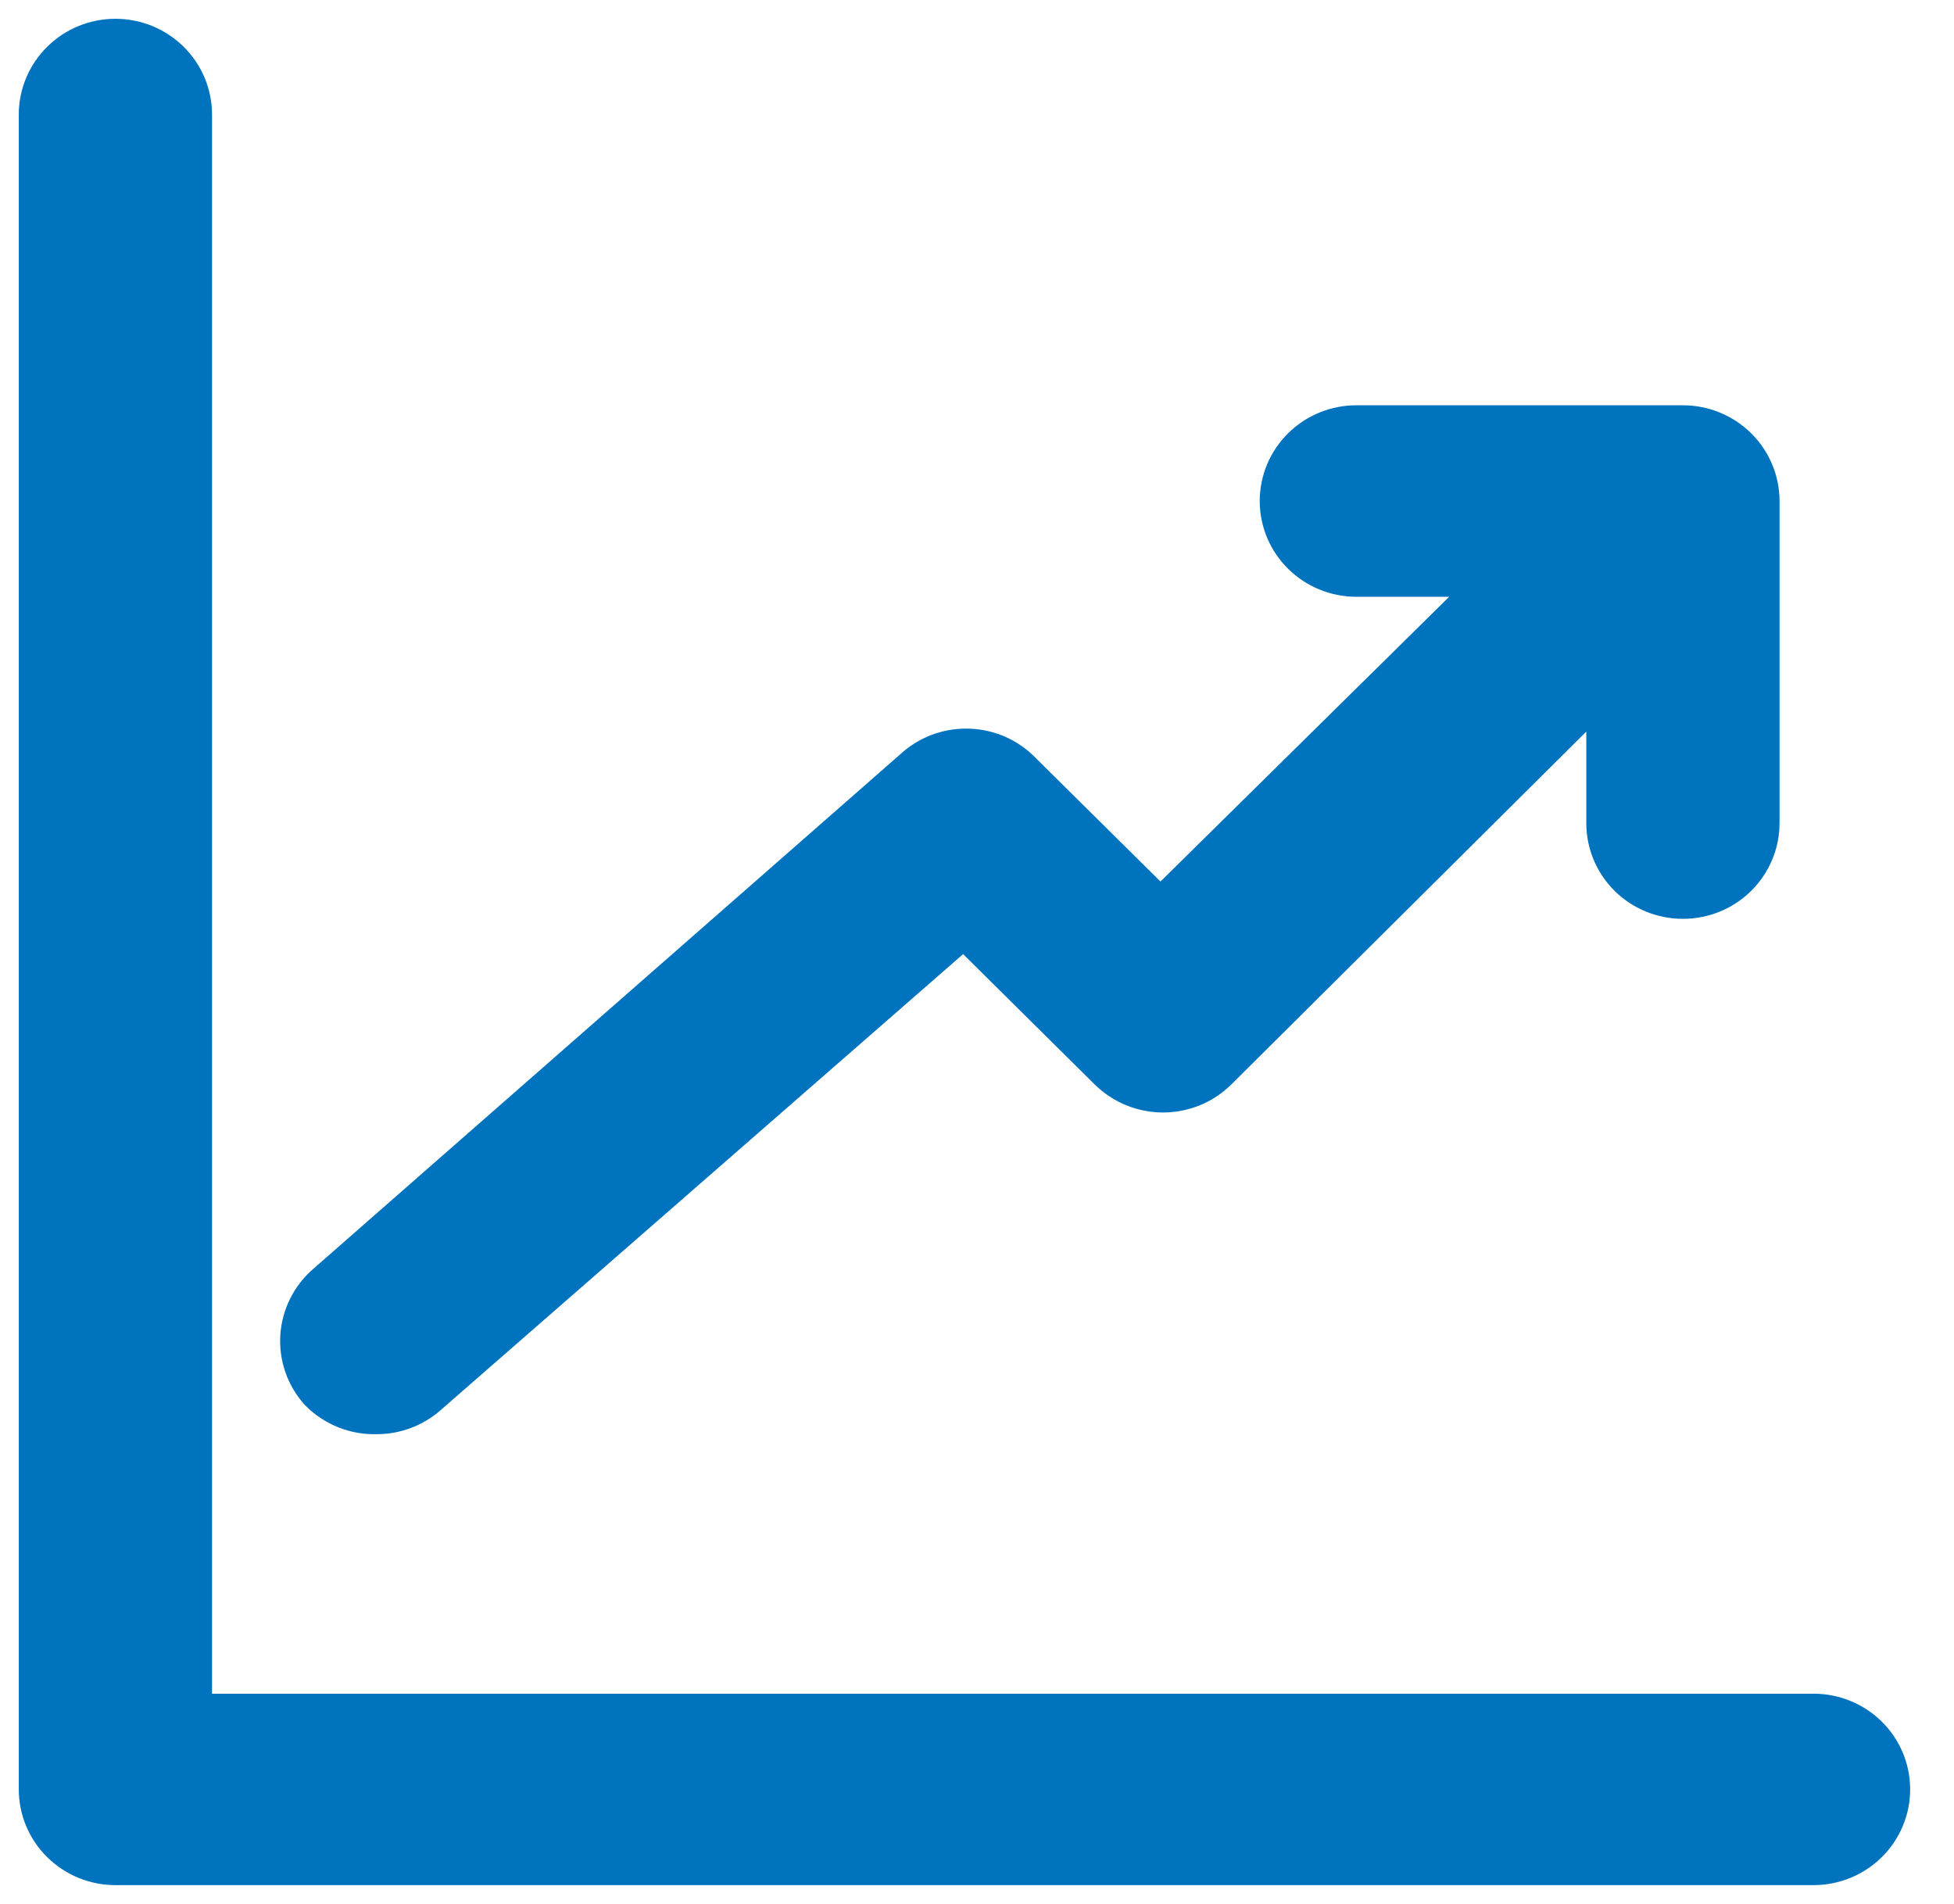
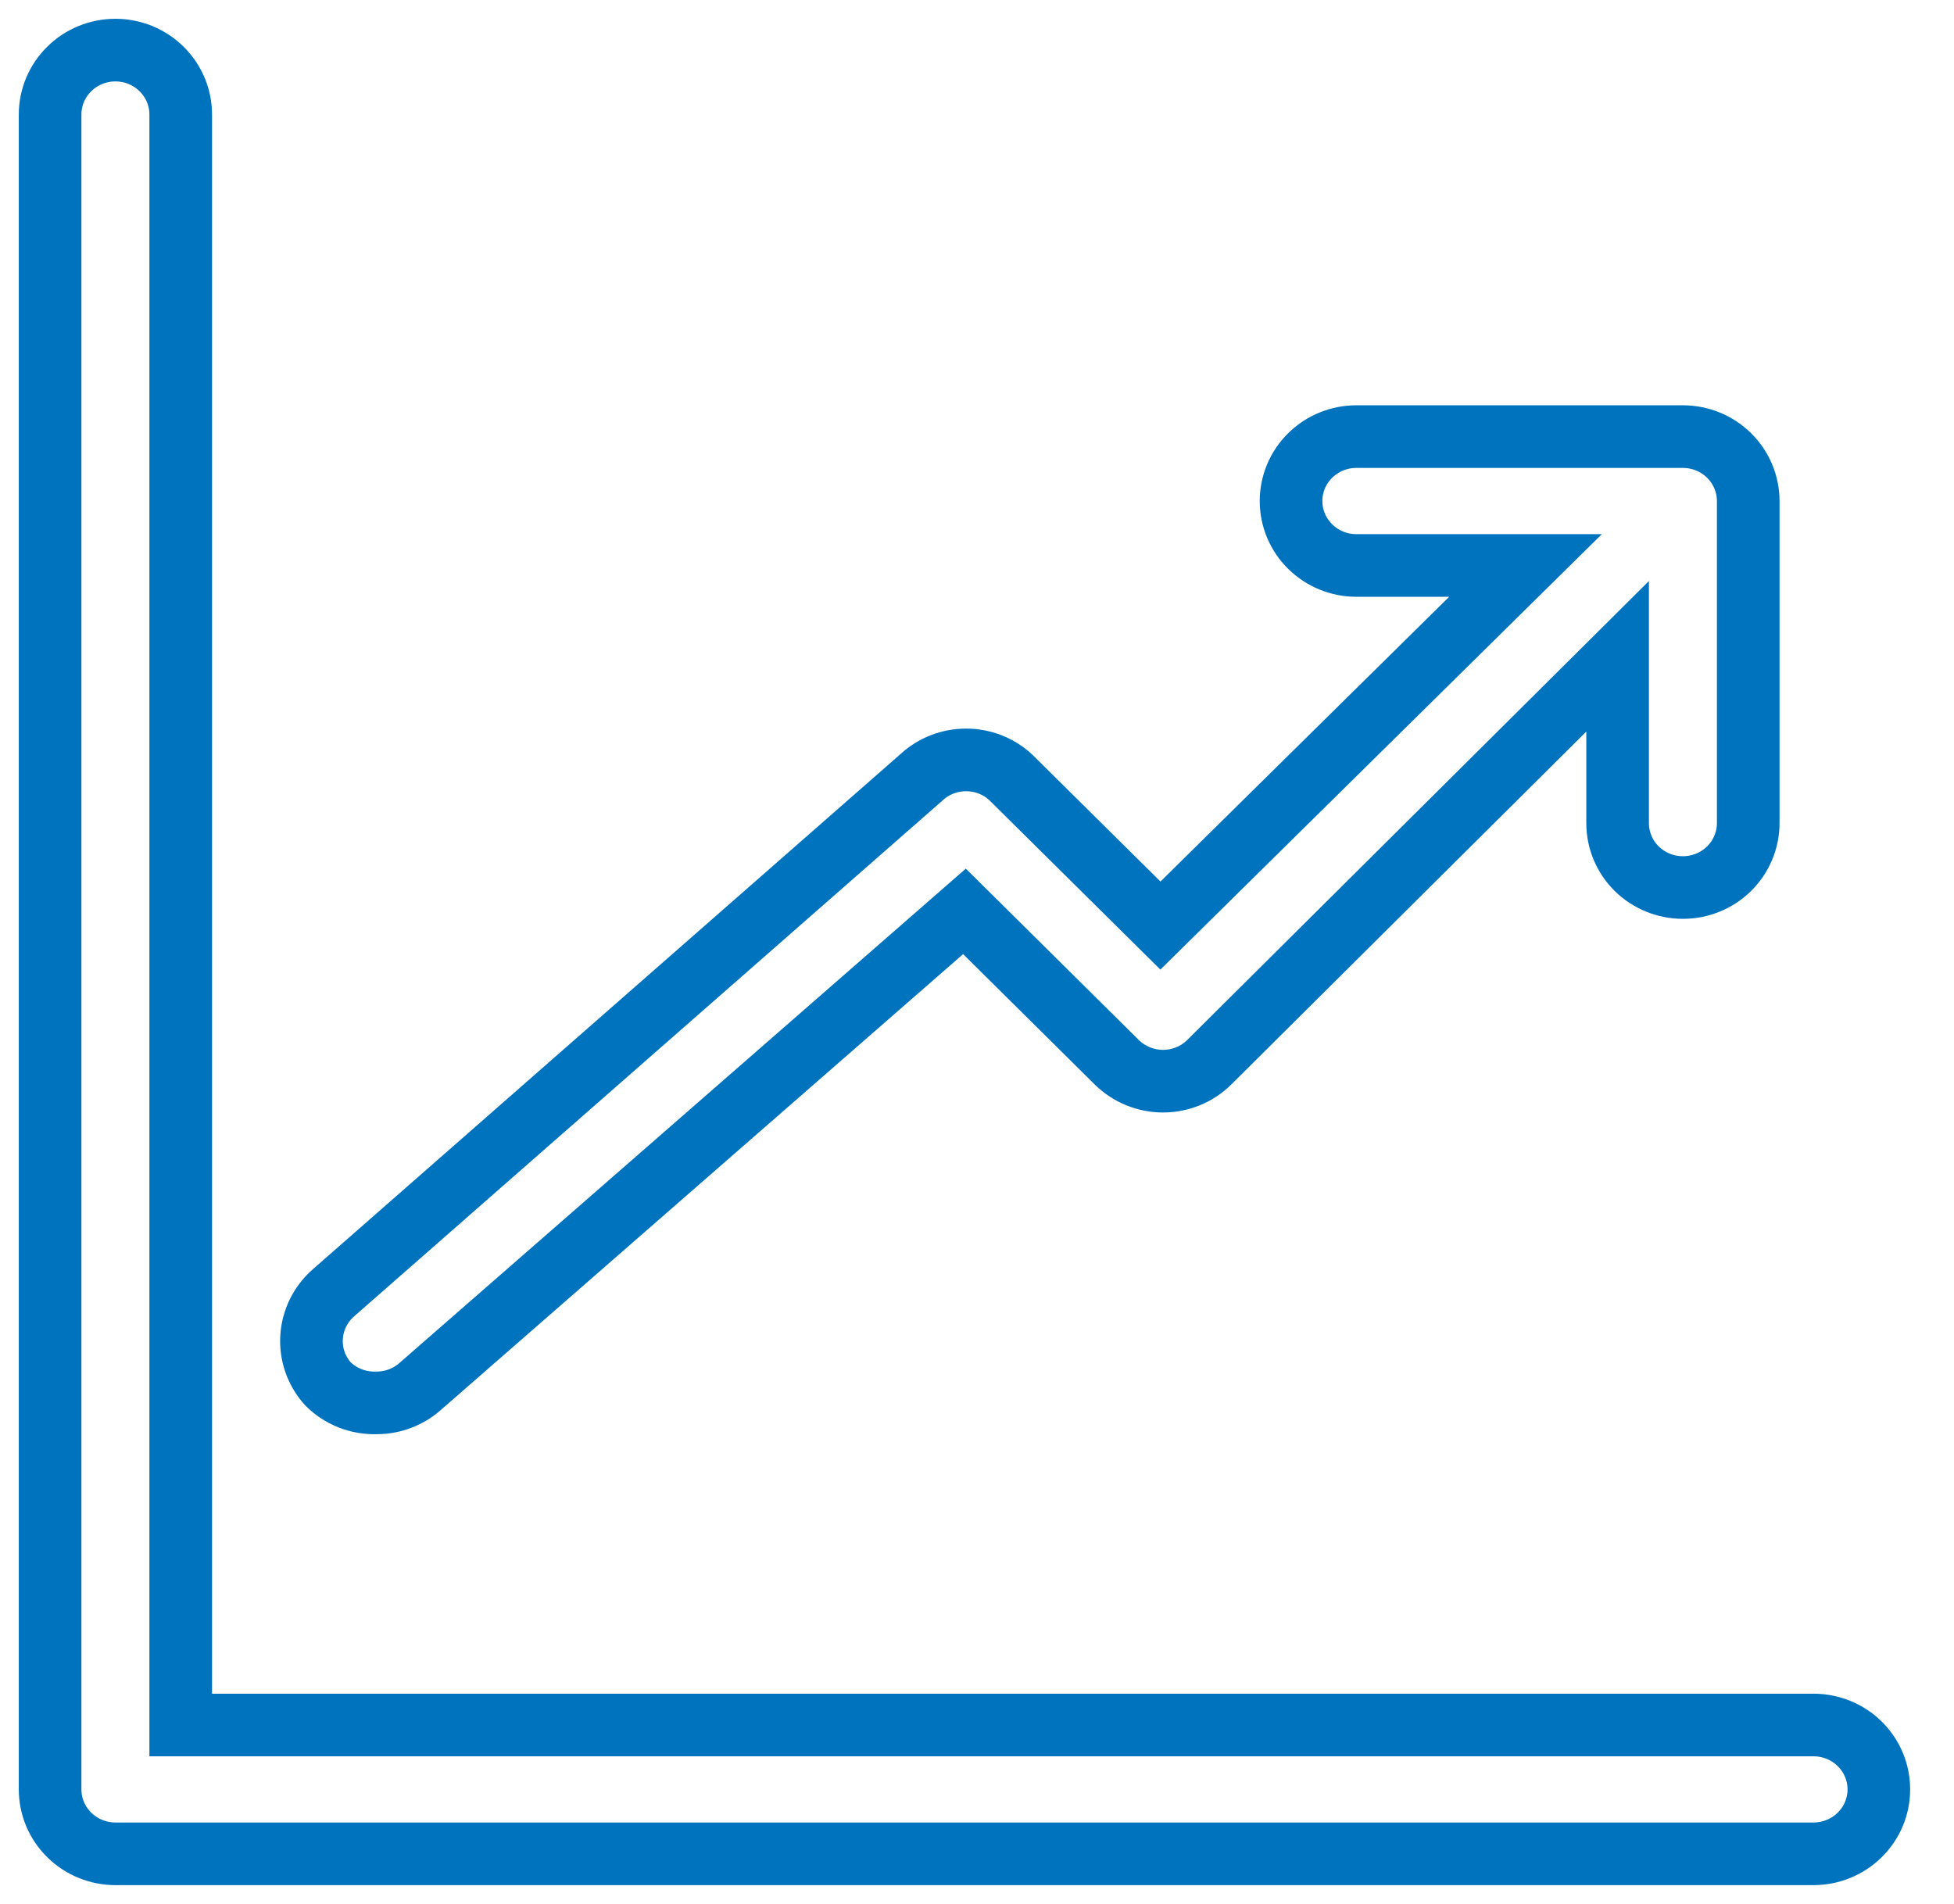
<svg xmlns="http://www.w3.org/2000/svg" width="39" height="38" viewBox="0 0 39 38" fill="none">
-   <path d="M36.196 34.429H3.607V2.286C3.607 1.945 3.47 1.618 3.225 1.377C2.981 1.135 2.649 1 2.304 1C1.958 1 1.626 1.135 1.382 1.377C1.137 1.618 1 1.945 1 2.286V35.714C1 36.055 1.137 36.382 1.382 36.623C1.626 36.864 1.958 37 2.304 37H36.196C36.542 37 36.874 36.864 37.118 36.623C37.363 36.382 37.5 36.055 37.5 35.714C37.5 35.373 37.363 35.046 37.118 34.805C36.874 34.564 36.542 34.429 36.196 34.429Z" fill="#0073BF" />
-   <path d="M7.518 28C7.835 28 8.141 27.885 8.378 27.679L19.25 18.19L22.287 21.199C22.409 21.319 22.553 21.415 22.712 21.48C22.87 21.545 23.041 21.579 23.213 21.579C23.385 21.579 23.555 21.545 23.714 21.48C23.873 21.415 24.017 21.319 24.138 21.199L32.286 13.099V16.429C32.286 16.77 32.423 17.097 32.667 17.338C32.912 17.579 33.244 17.714 33.589 17.714C33.935 17.714 34.267 17.579 34.511 17.338C34.755 17.097 34.893 16.77 34.893 16.429V10C34.893 9.659 34.755 9.332 34.511 9.091C34.267 8.85 33.935 8.714 33.589 8.714H27.071C26.726 8.714 26.394 8.85 26.15 9.091C25.905 9.332 25.768 9.659 25.768 10C25.768 10.341 25.905 10.668 26.15 10.909C26.394 11.15 26.726 11.286 27.071 11.286H30.448L23.161 18.473L20.175 15.516C19.934 15.291 19.614 15.167 19.283 15.167C18.951 15.167 18.631 15.291 18.39 15.516L6.658 25.801C6.399 26.027 6.241 26.344 6.219 26.684C6.197 27.024 6.312 27.358 6.54 27.614C6.667 27.742 6.819 27.842 6.988 27.909C7.156 27.975 7.337 28.006 7.518 28Z" fill="#0073BF" />
  <path d="M36.196 34.429H3.607V2.286C3.607 1.945 3.47 1.618 3.225 1.377C2.981 1.135 2.649 1 2.304 1C1.958 1 1.626 1.135 1.382 1.377C1.137 1.618 1 1.945 1 2.286V35.714C1 36.055 1.137 36.382 1.382 36.623C1.626 36.864 1.958 37 2.304 37H36.196C36.542 37 36.874 36.864 37.118 36.623C37.363 36.382 37.5 36.055 37.5 35.714C37.5 35.373 37.363 35.046 37.118 34.805C36.874 34.564 36.542 34.429 36.196 34.429Z" stroke="#0073BF" stroke-width="1.25" />
  <path d="M7.518 28C7.835 28 8.141 27.885 8.378 27.679L19.25 18.19L22.287 21.199C22.409 21.319 22.553 21.415 22.712 21.48C22.87 21.545 23.041 21.579 23.213 21.579C23.385 21.579 23.555 21.545 23.714 21.48C23.873 21.415 24.017 21.319 24.138 21.199L32.286 13.099V16.429C32.286 16.77 32.423 17.097 32.667 17.338C32.912 17.579 33.244 17.714 33.589 17.714C33.935 17.714 34.267 17.579 34.511 17.338C34.755 17.097 34.893 16.77 34.893 16.429V10C34.893 9.659 34.755 9.332 34.511 9.091C34.267 8.85 33.935 8.714 33.589 8.714H27.071C26.726 8.714 26.394 8.85 26.15 9.091C25.905 9.332 25.768 9.659 25.768 10C25.768 10.341 25.905 10.668 26.15 10.909C26.394 11.15 26.726 11.286 27.071 11.286H30.448L23.161 18.473L20.175 15.516C19.934 15.291 19.614 15.167 19.283 15.167C18.951 15.167 18.631 15.291 18.39 15.516L6.658 25.801C6.399 26.027 6.241 26.344 6.219 26.684C6.197 27.024 6.312 27.358 6.54 27.614C6.667 27.742 6.819 27.842 6.988 27.909C7.156 27.975 7.337 28.006 7.518 28Z" stroke="#0073BF" stroke-width="1.25" />
</svg>